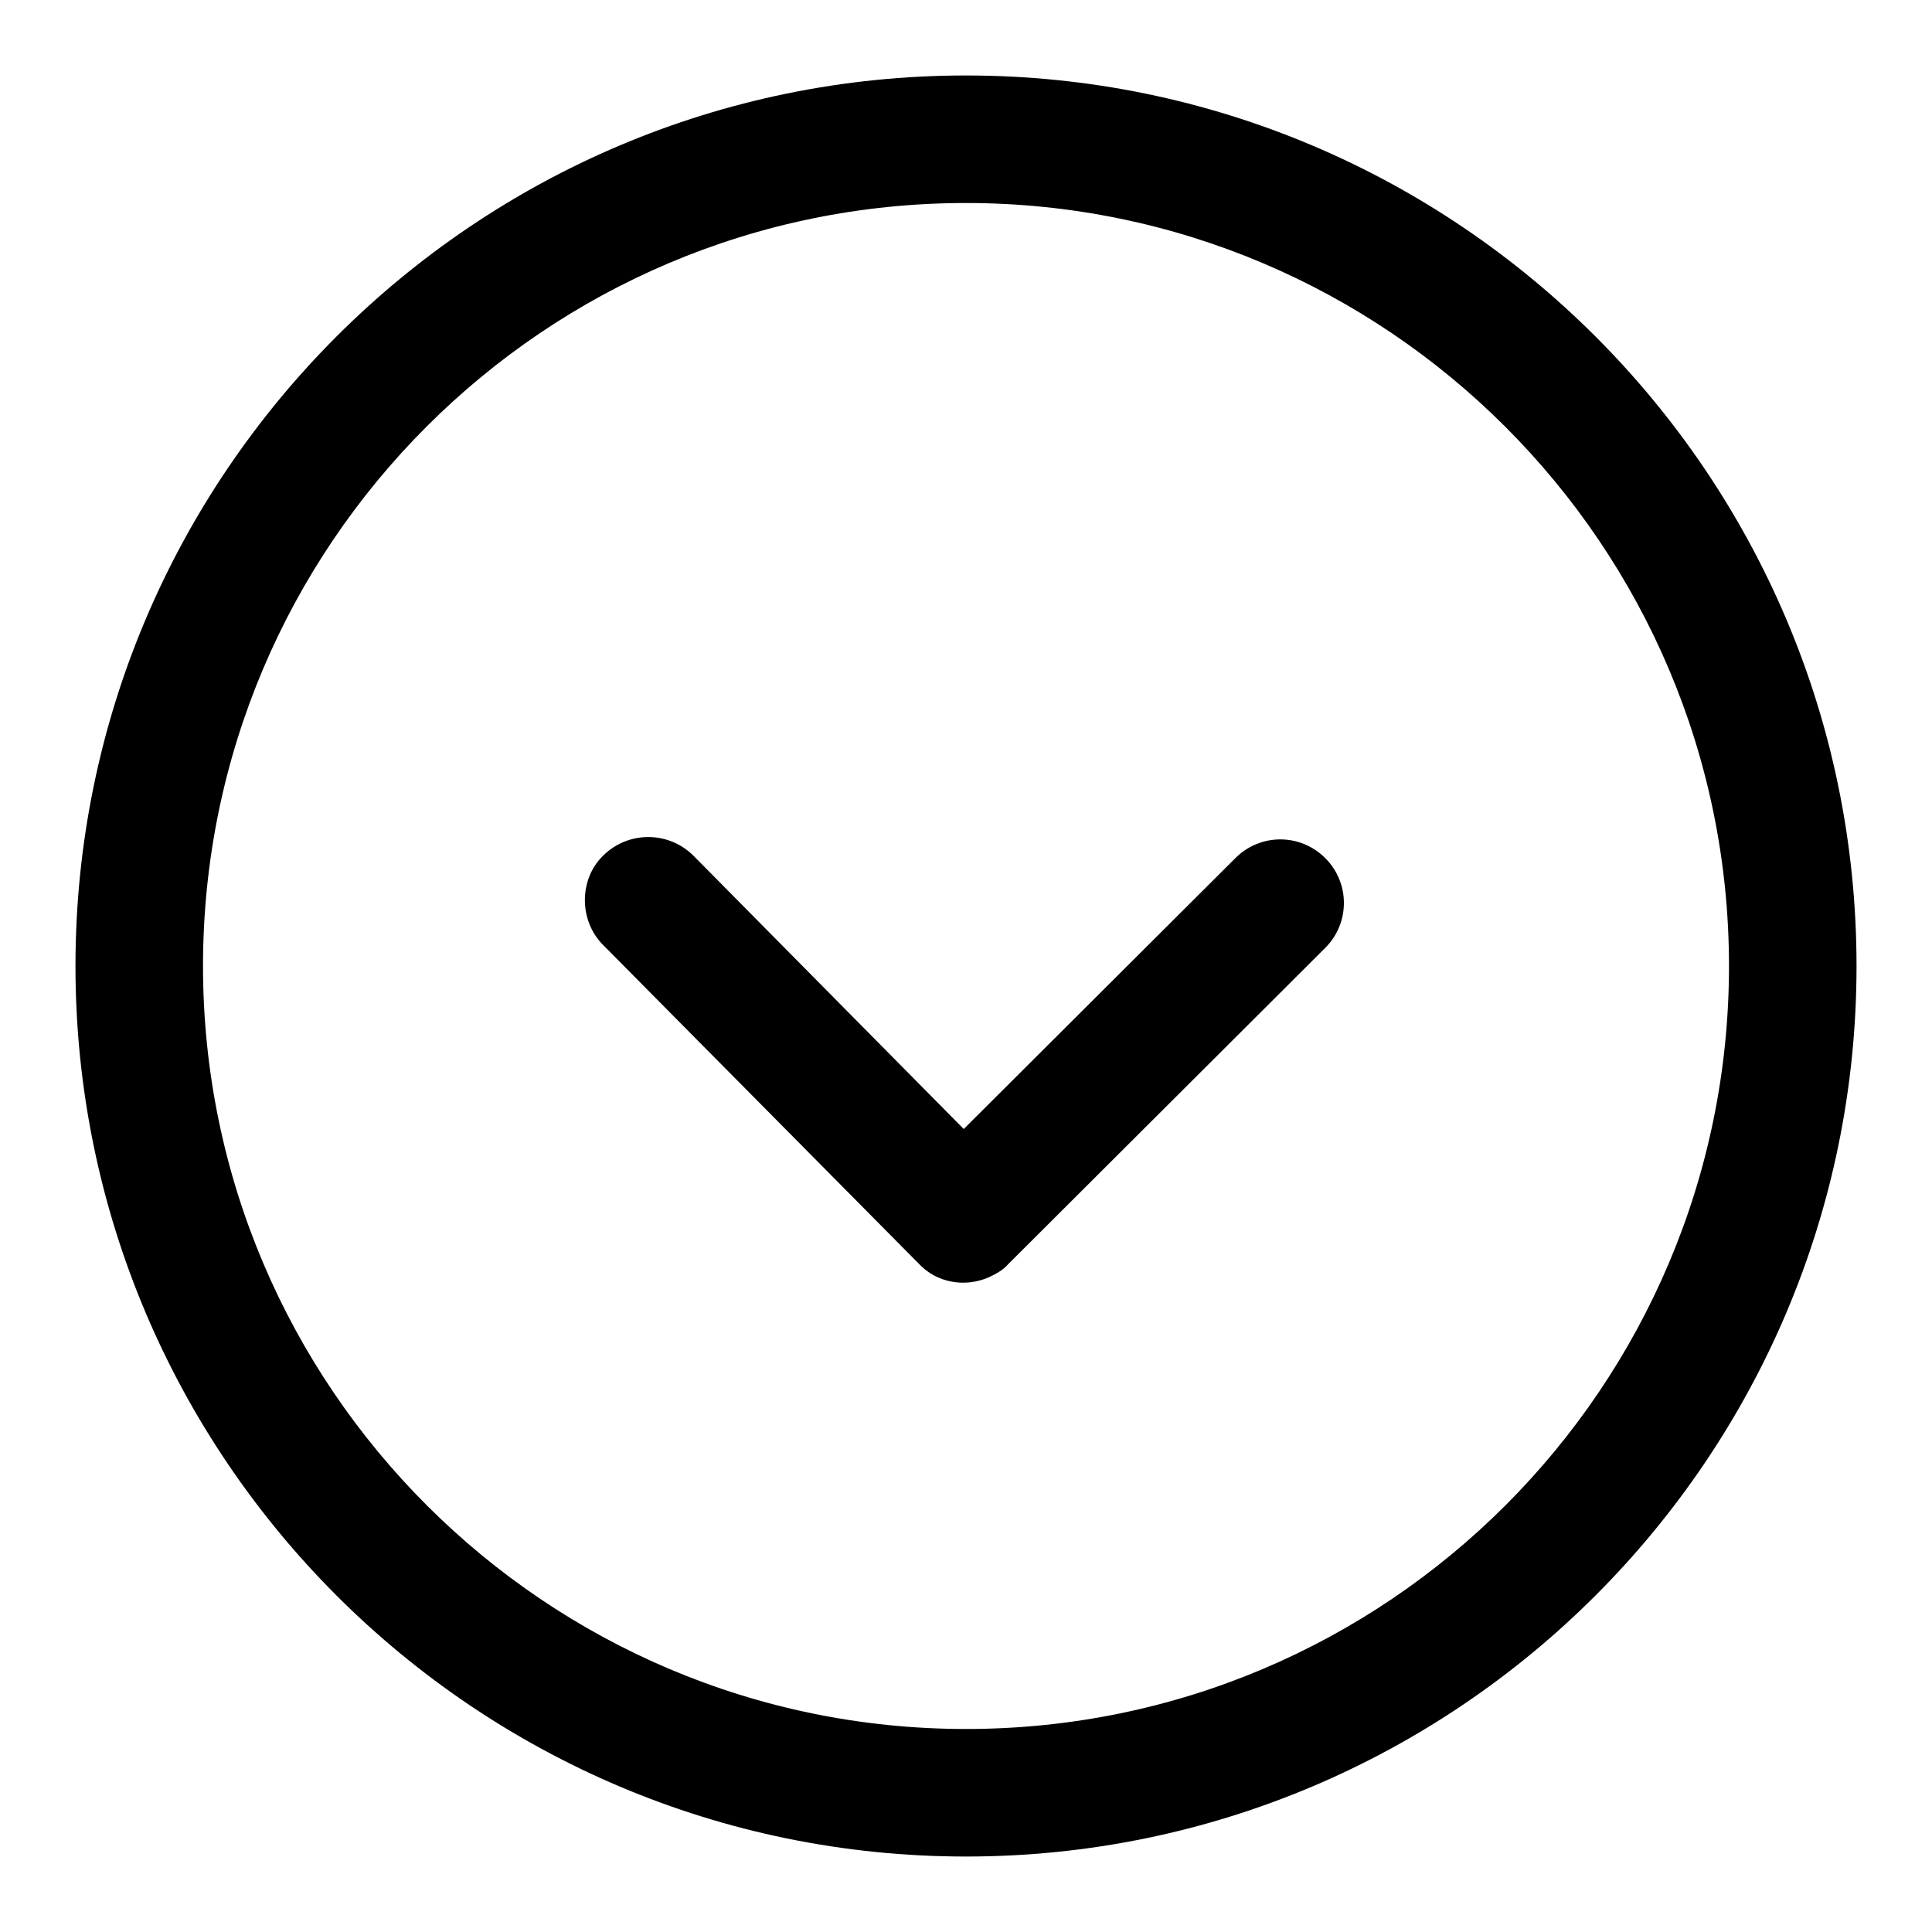
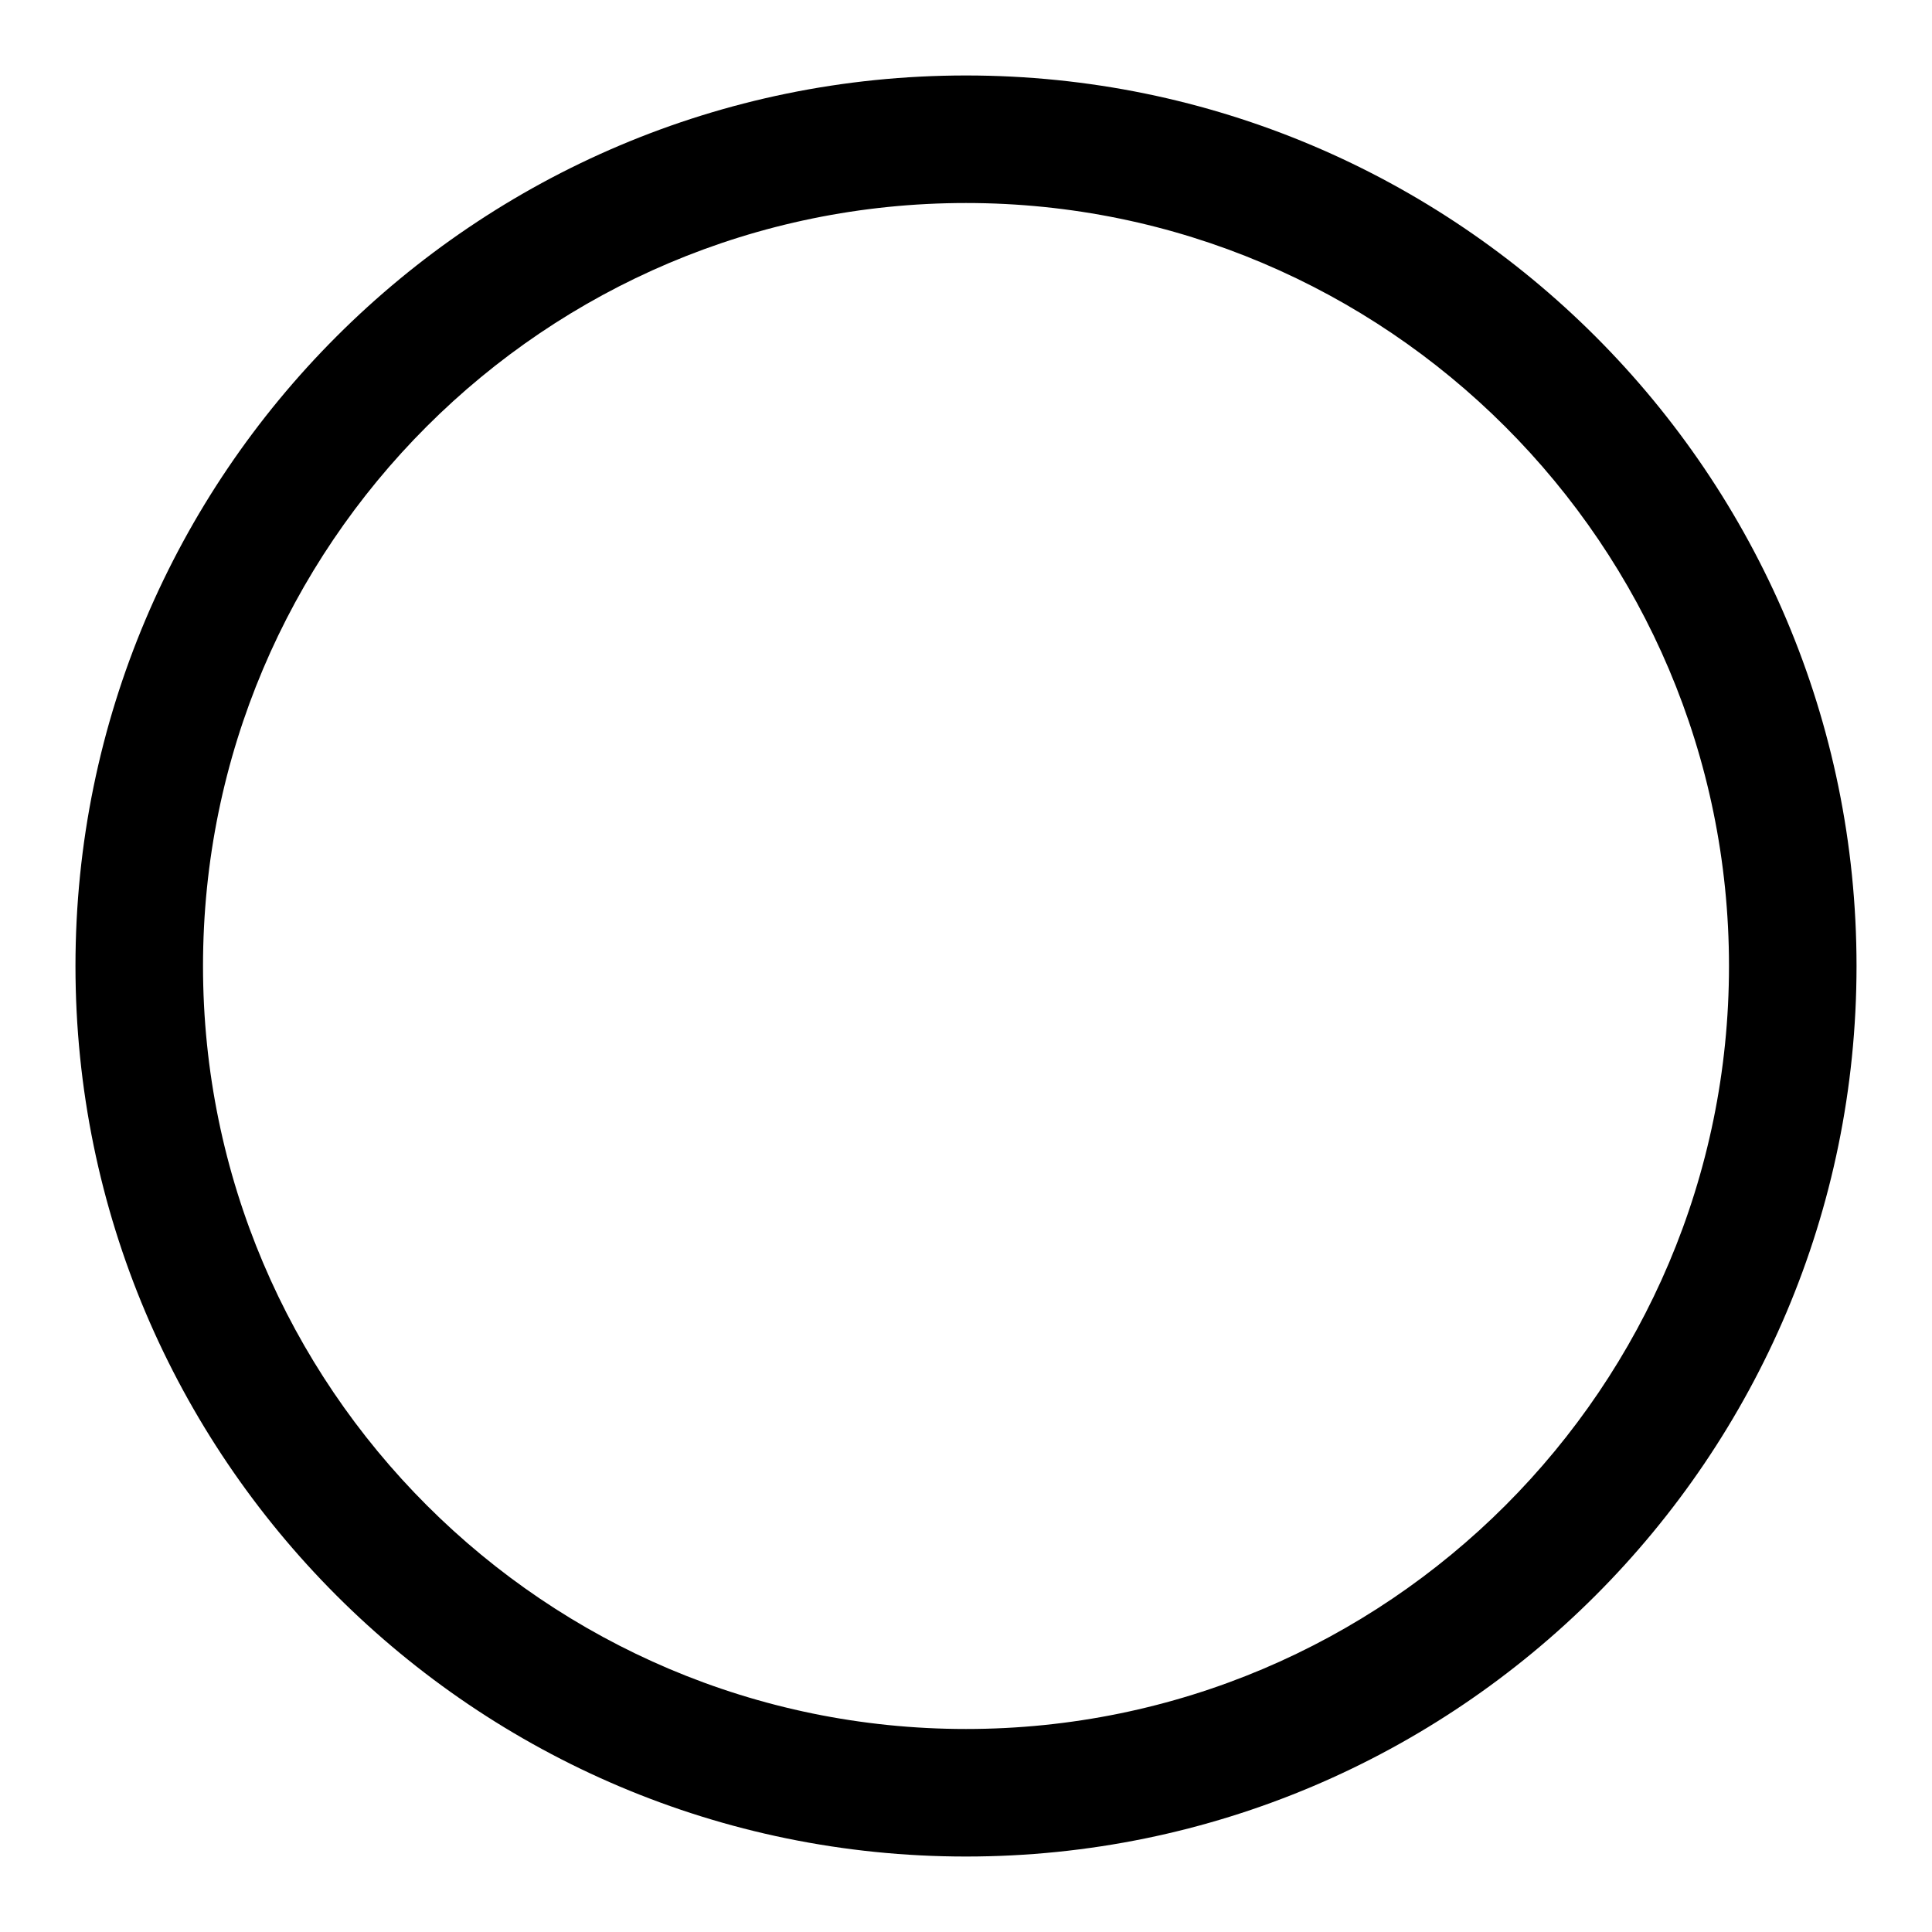
<svg xmlns="http://www.w3.org/2000/svg" version="1.1" x="0px" y="0px" viewBox="0 0 256 256" enable-background="new 0 0 256 256" xml:space="preserve">
  <g>
    <g>
      <path fill="#000000" d="M10,128C10,62.9,62.9,10,128,10c65.1,0,118,52.9,118,118c0,65.1-52.9,118-118,118C62.9,246,10,193.1,10,128z M229.1,128c0-55.8-45.4-101.1-101.1-101.1C72.2,26.9,26.9,72.2,26.9,128c0,55.8,45.4,101.1,101.1,101.1C183.8,229.1,229.1,183.8,229.1,128z" />
-       <path fill="#000000" d="M130.9,169.3C130.9,169.3,130.9,169.3,130.9,169.3c1.1-0.5,2-1,2.7-1.8c0,0,0,0,0,0c0,0,0,0,0,0l42-41.9c3.3-3.3,3.3-8.6,0-11.9s-8.6-3.3-11.9,0l-36,35.9l-35.8-36.2c-3.3-3.3-8.6-3.3-11.9-0.1c-1.7,1.6-2.5,3.8-2.5,6c0,2.1,0.8,4.3,2.4,5.9l41.8,42.2C124.1,170,127.8,170.6,130.9,169.3L130.9,169.3z" />
    </g>
  </g>
</svg>